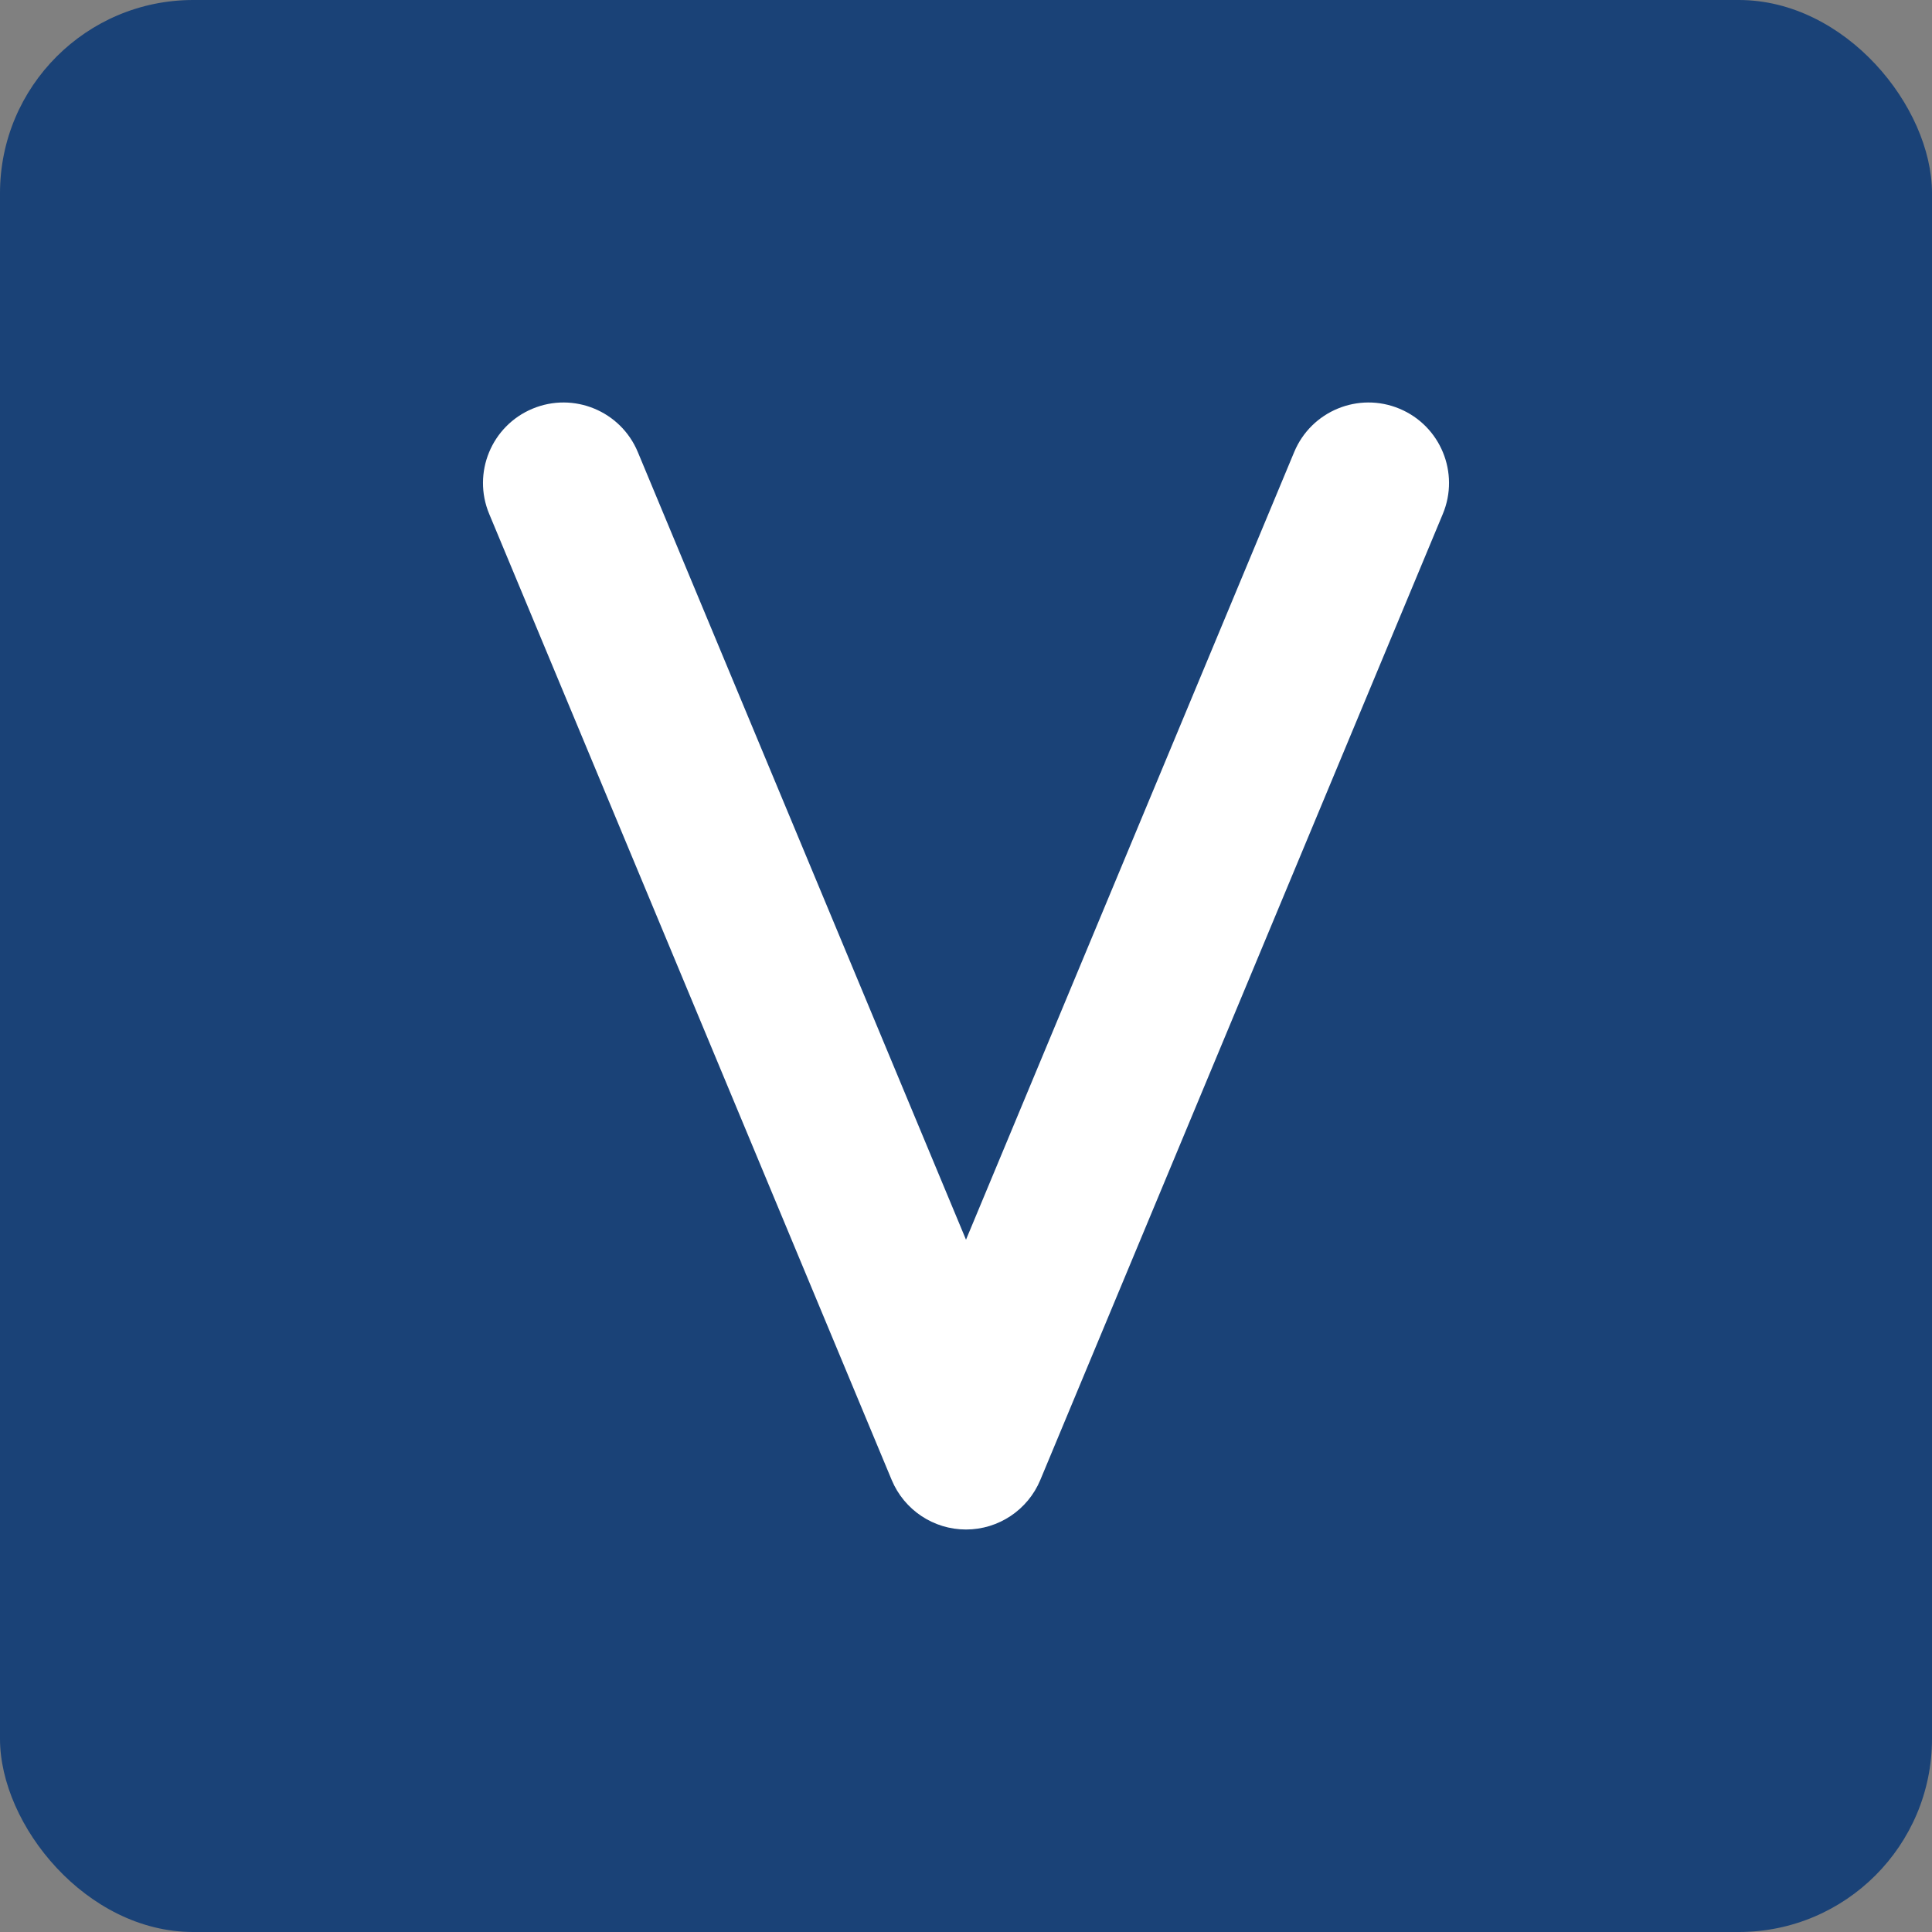
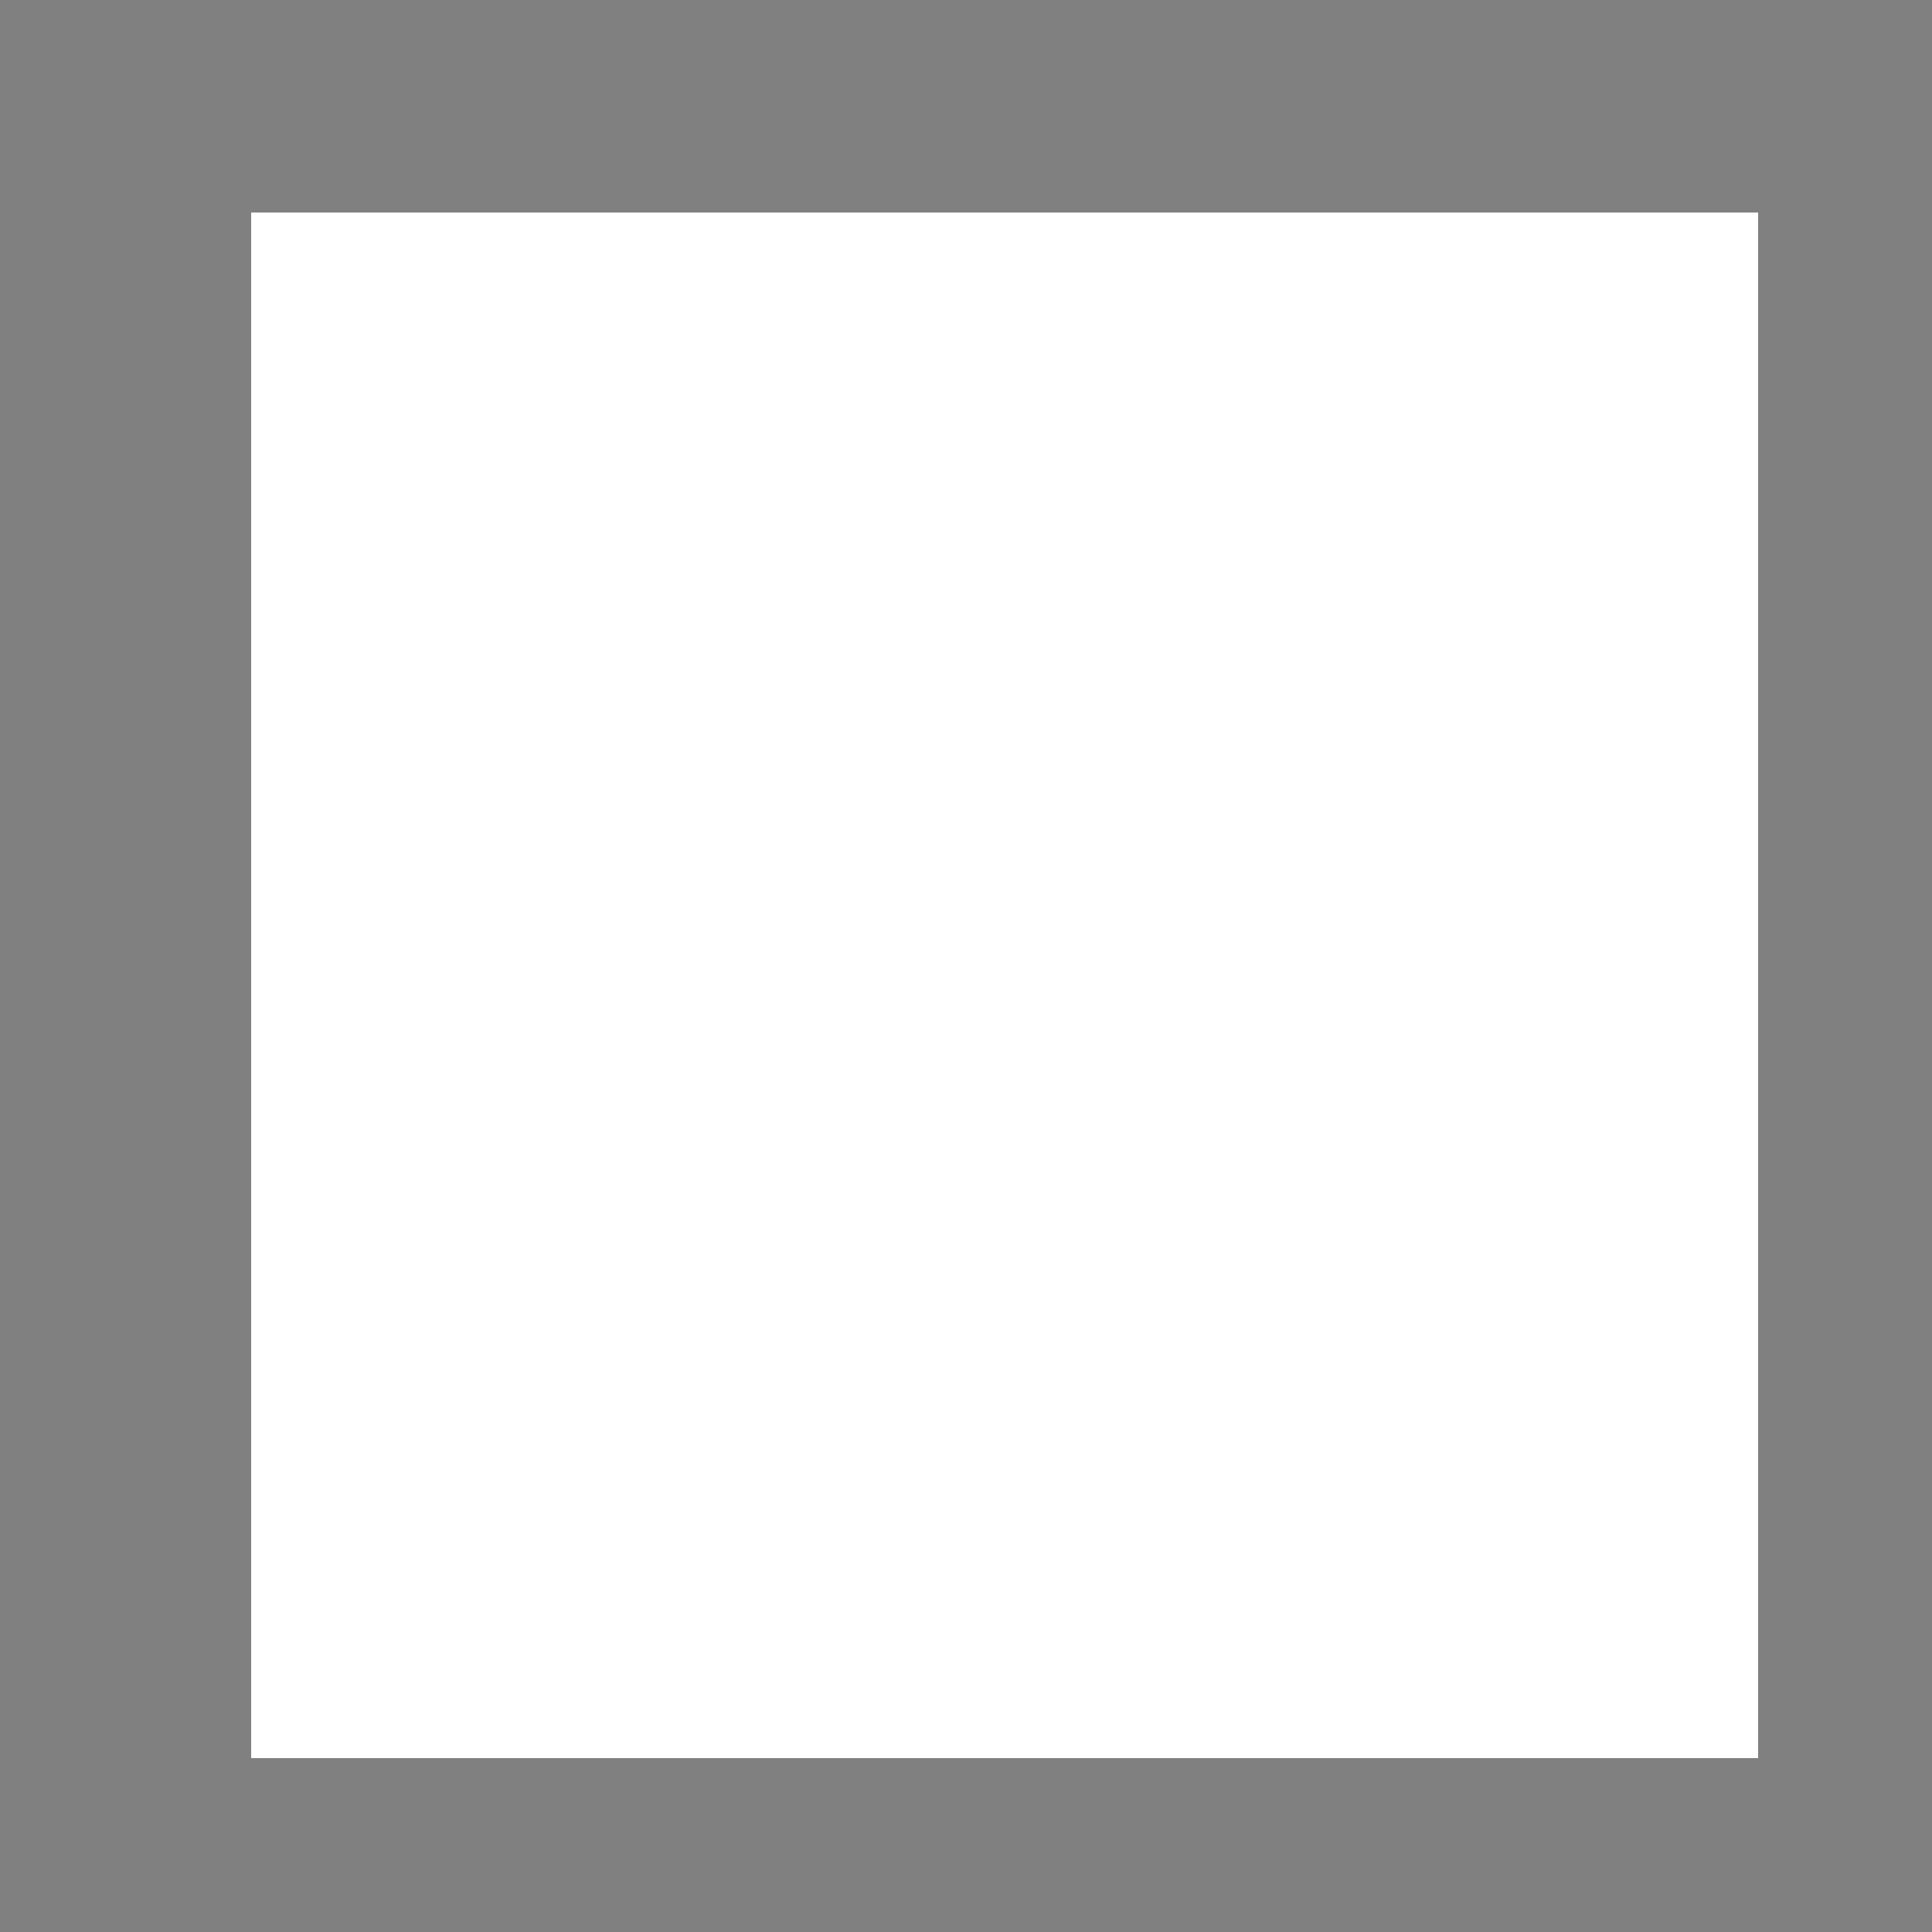
<svg xmlns="http://www.w3.org/2000/svg" width="100" height="100" viewBox="0 0 100 100" fill="none">
  <rect x="0" y="0" width="100" height="100" fill="#808080" stroke="none" />
  <rect x="13" y="11" width="78" height="80" fill="white" />
  <g clip-path="url(#clip0_66_14)">
-     <path fill-rule="evenodd" clip-rule="evenodd" d="M100 0H0V100H100V0ZM53.846 76.603C53.199 78.155 51.682 79.167 50 79.167C48.318 79.167 46.801 78.155 46.154 76.603L25.321 26.602C24.435 24.478 25.44 22.039 27.564 21.154C29.688 20.269 32.128 21.273 33.013 23.398L50 64.167L66.987 23.398C67.872 21.273 70.312 20.269 72.436 21.154C74.56 22.039 75.565 24.478 74.68 26.602L53.846 76.603Z" fill="#1A4277" />
+     <path fill-rule="evenodd" clip-rule="evenodd" d="M100 0H0V100H100V0ZM53.846 76.603C48.318 79.167 46.801 78.155 46.154 76.603L25.321 26.602C24.435 24.478 25.44 22.039 27.564 21.154C29.688 20.269 32.128 21.273 33.013 23.398L50 64.167L66.987 23.398C67.872 21.273 70.312 20.269 72.436 21.154C74.56 22.039 75.565 24.478 74.68 26.602L53.846 76.603Z" fill="#1A4277" />
  </g>
  <defs>
    <clipPath id="clip0_66_14">
-       <rect width="100" height="100" rx="10" fill="white" />
-     </clipPath>
+       </clipPath>
  </defs>
</svg>